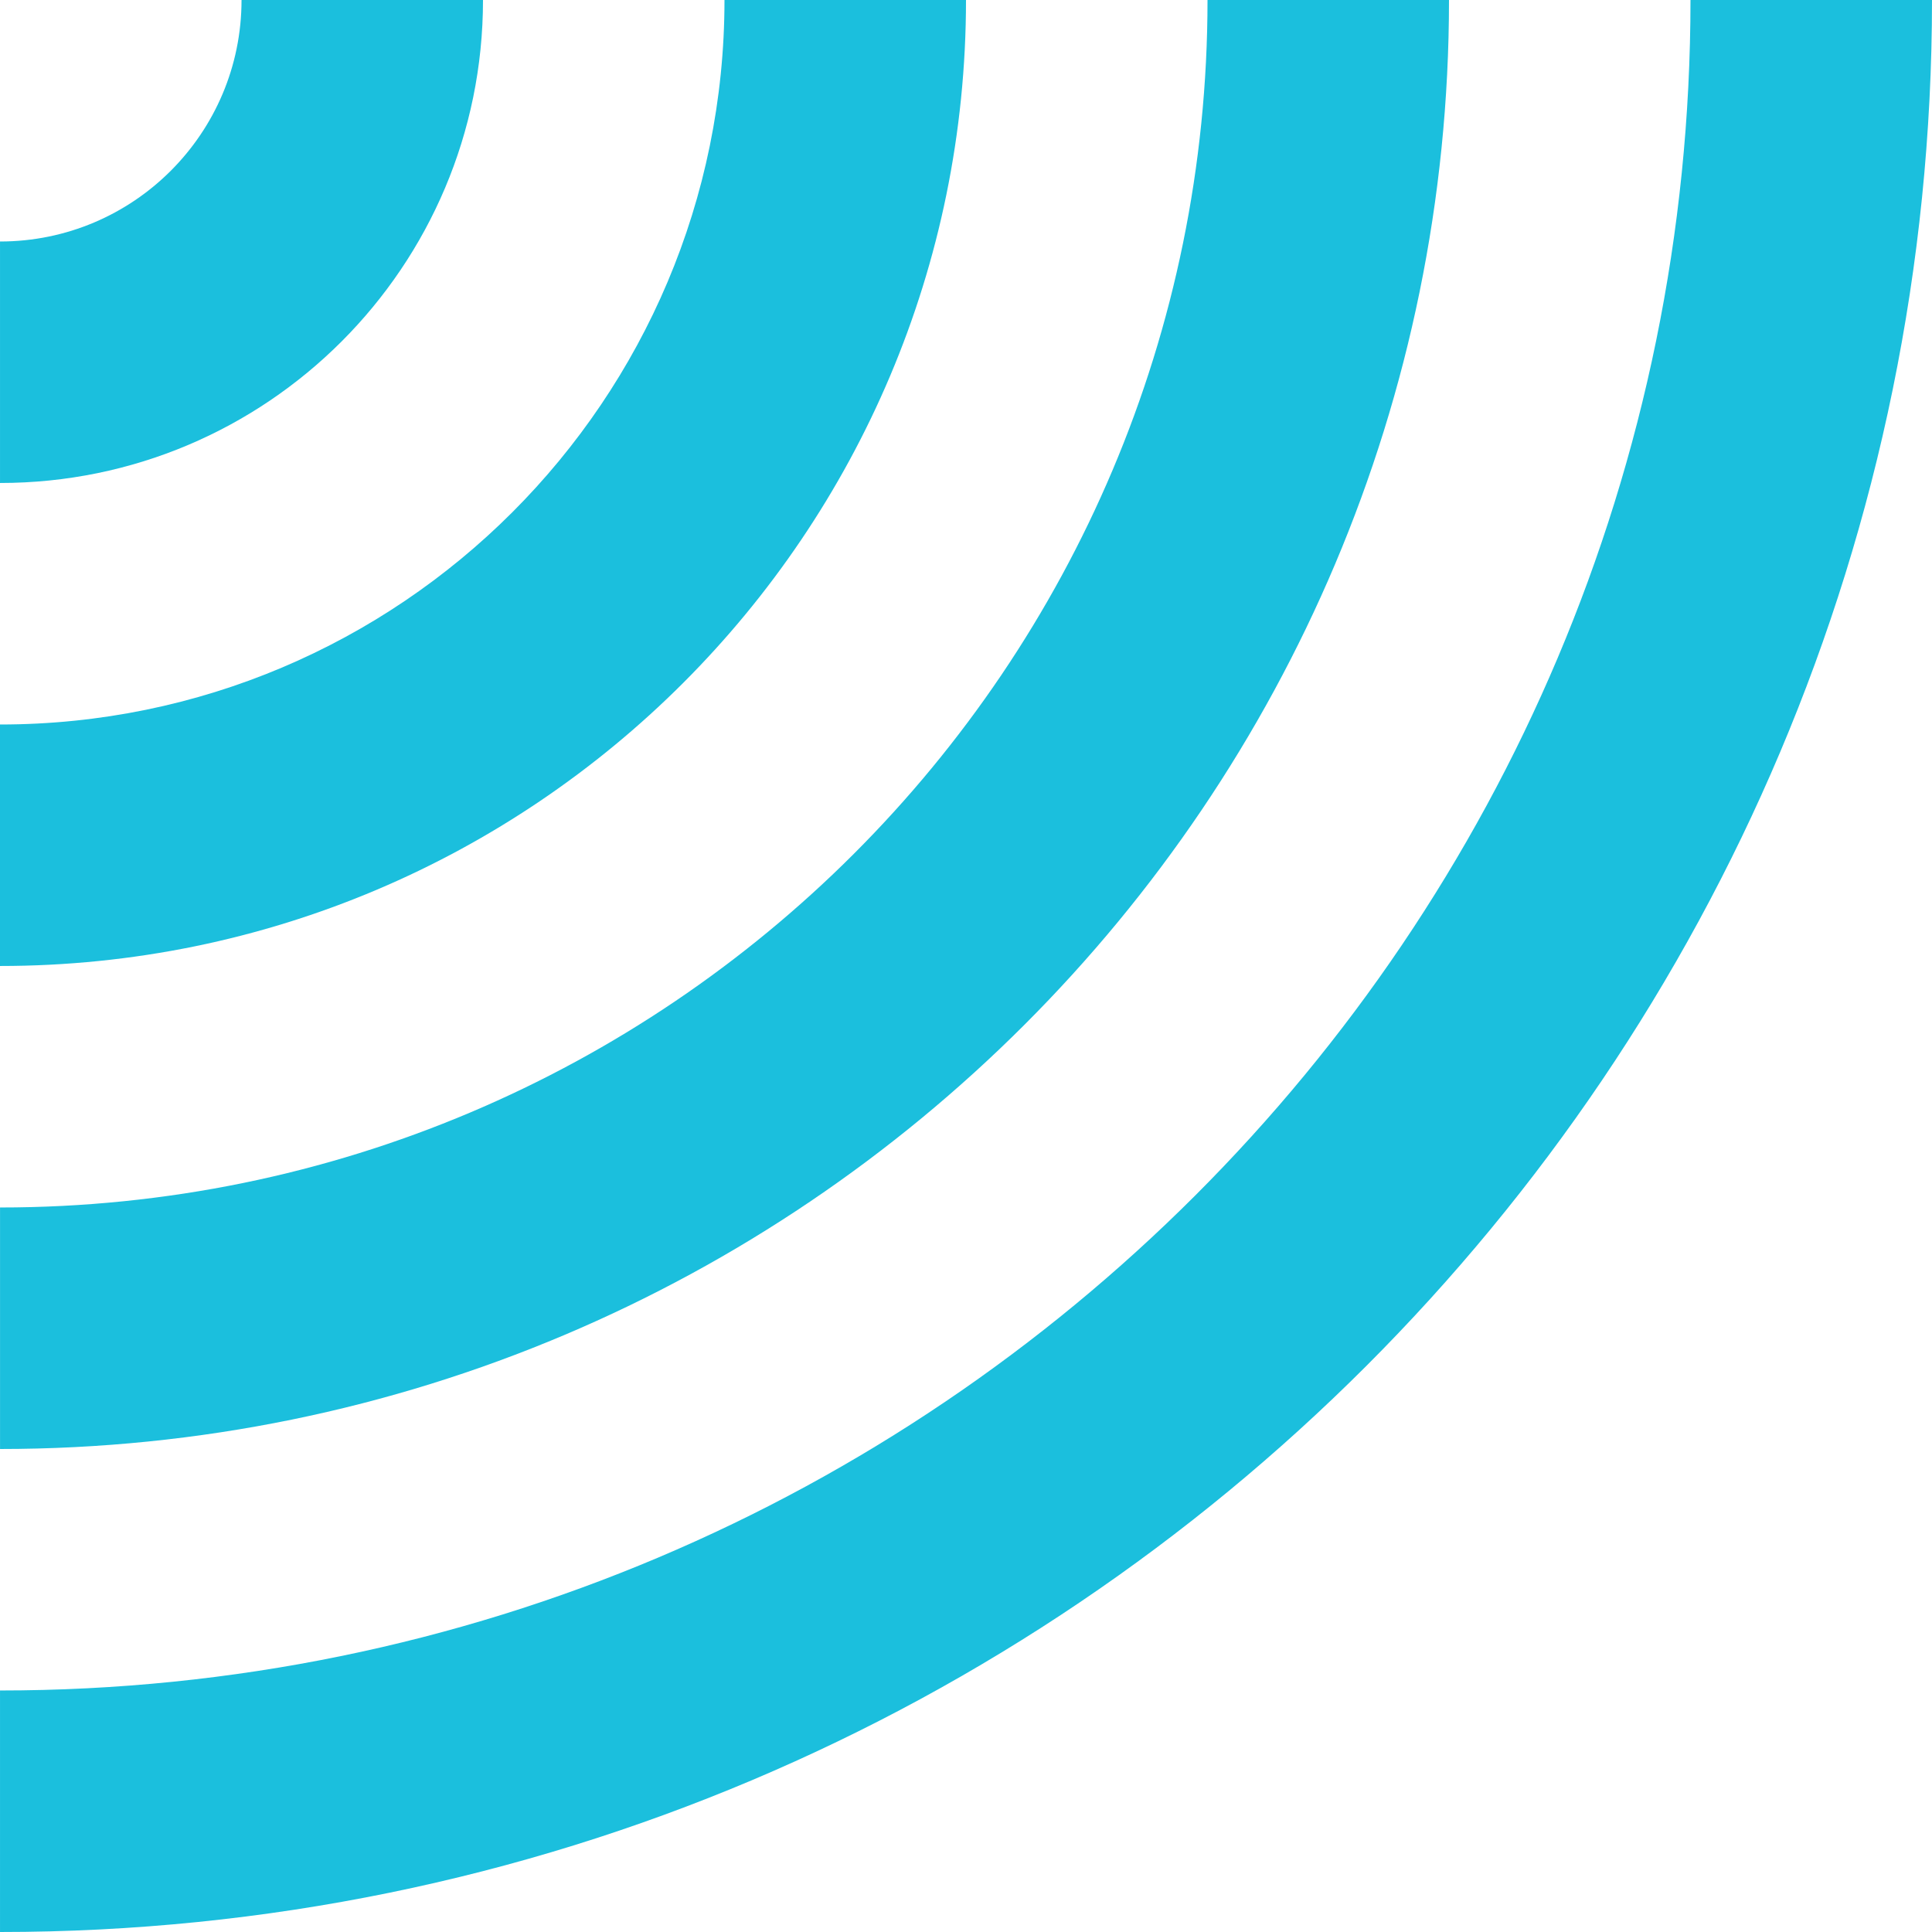
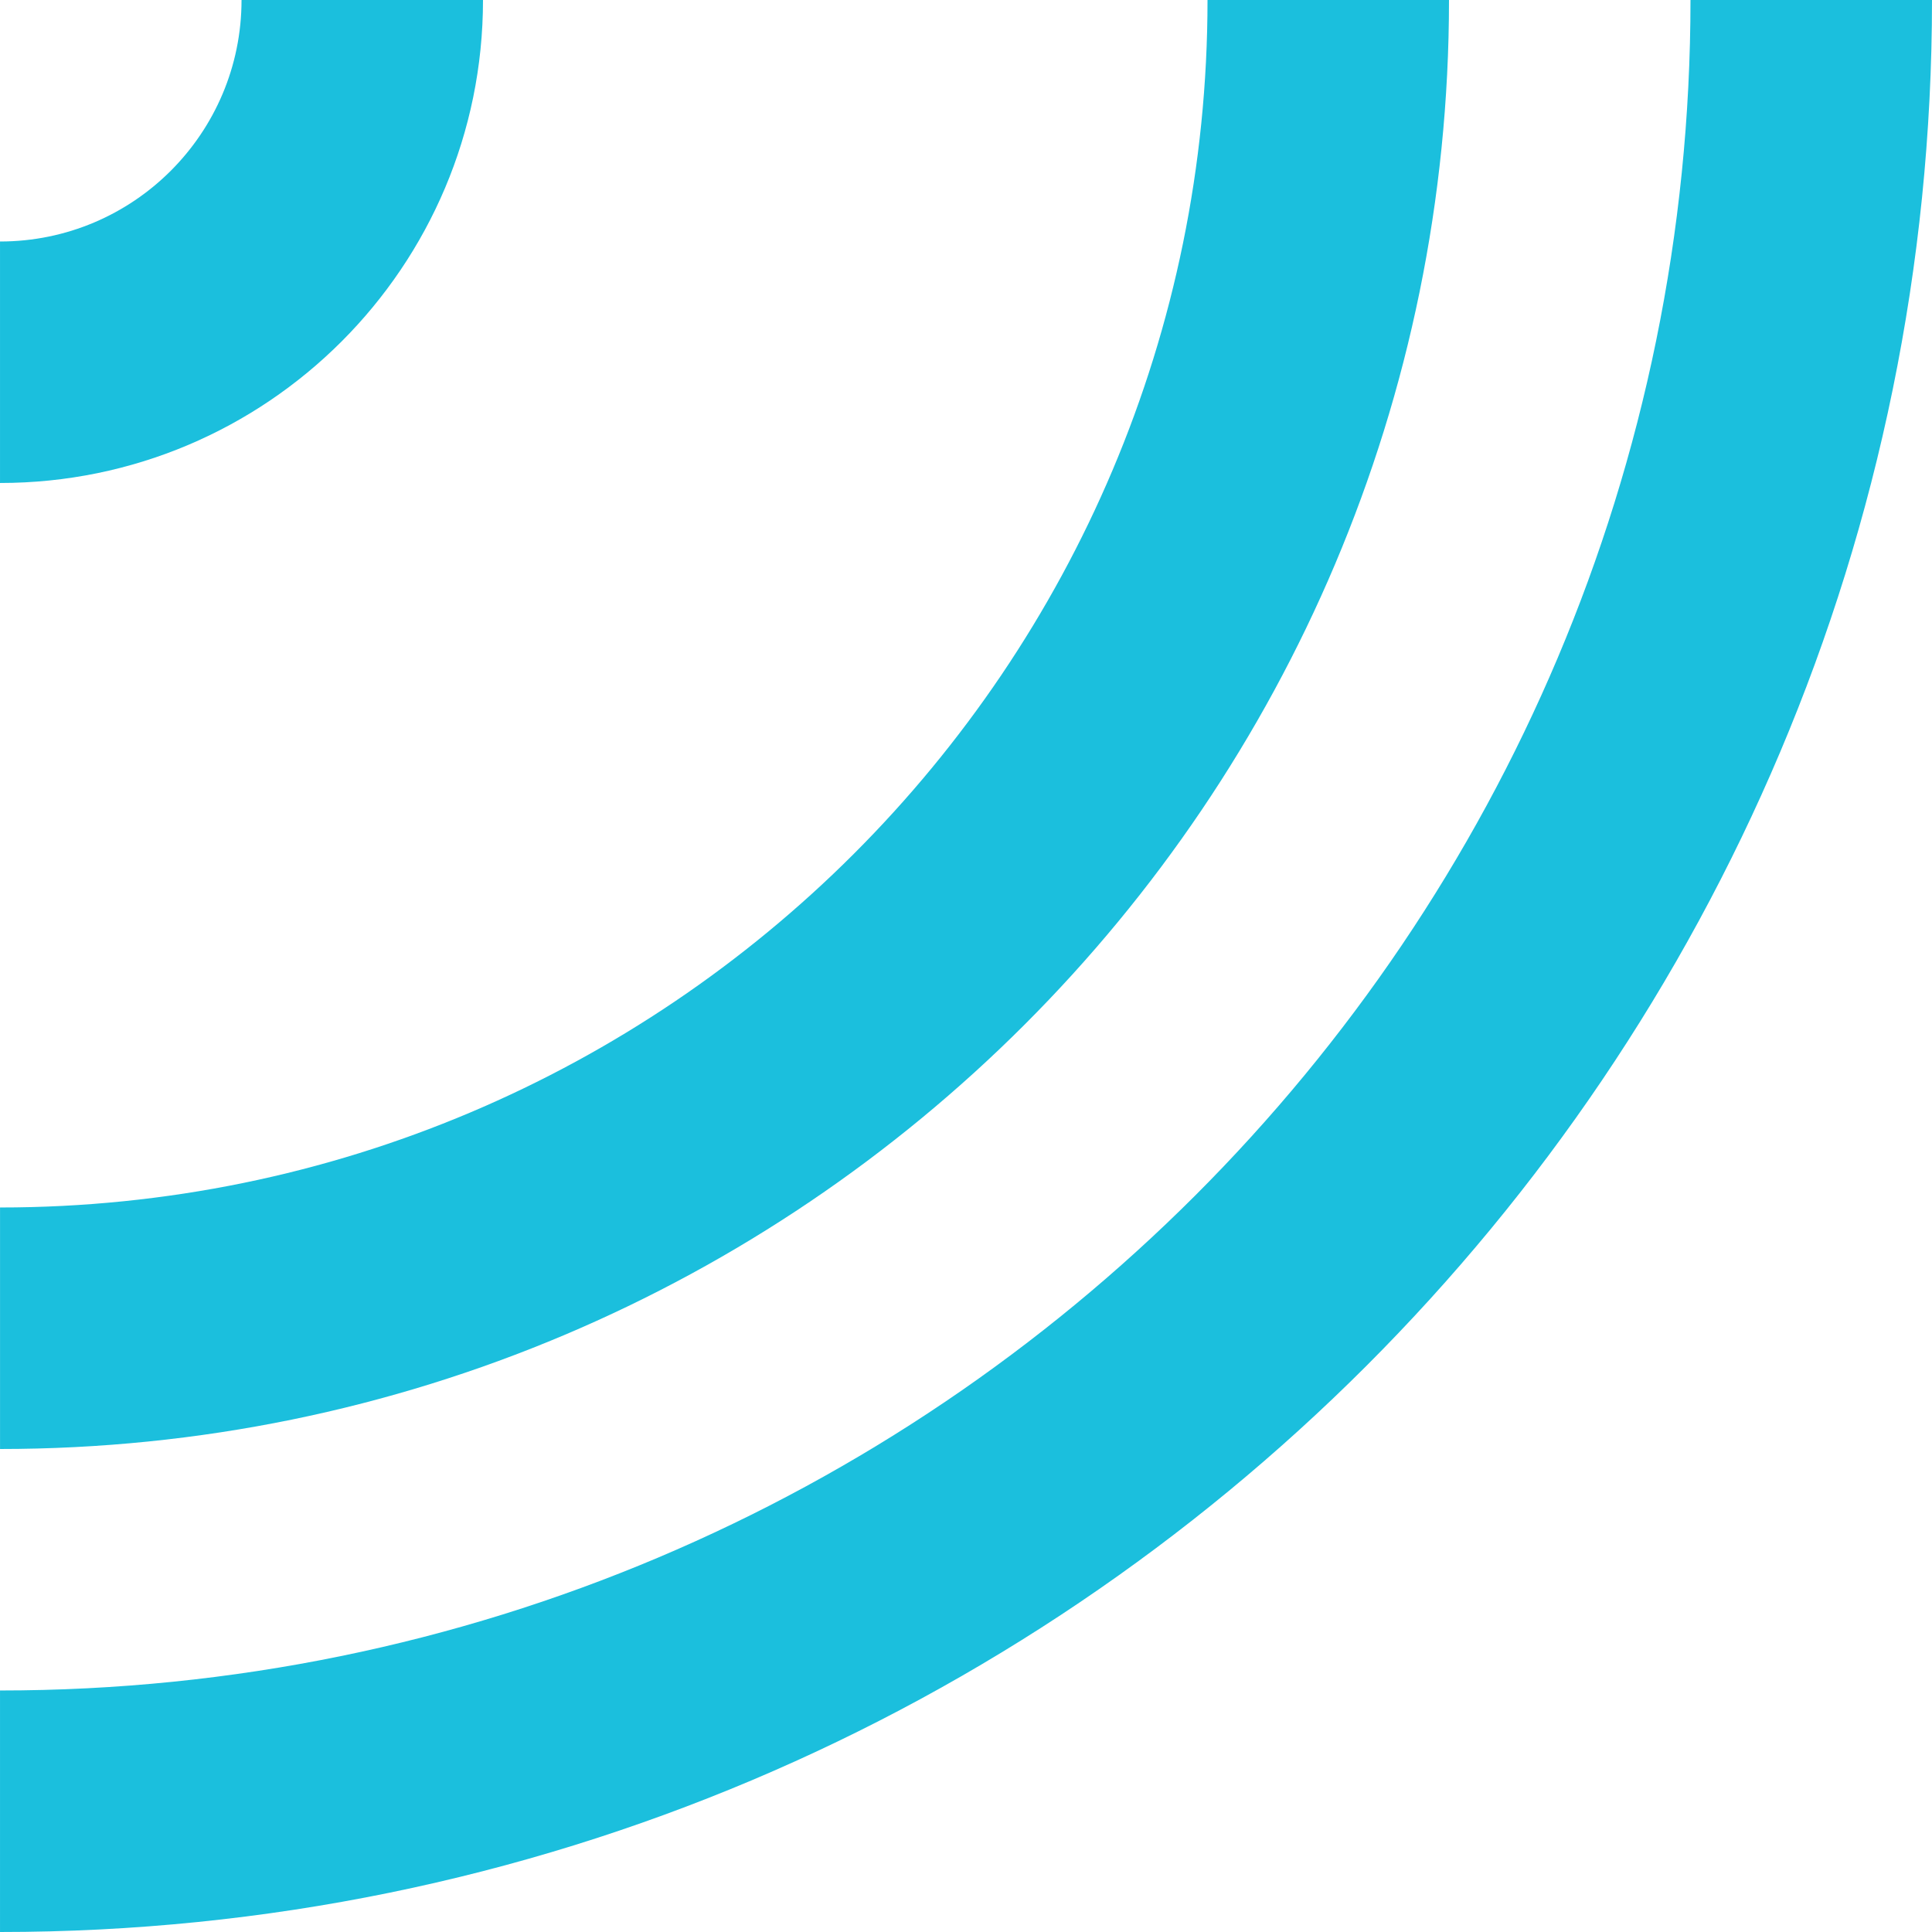
<svg xmlns="http://www.w3.org/2000/svg" width="120" height="120" viewBox="0 0 120 120" fill="none">
  <path d="M120 0C120 66.275 66.275 120 0.001 120L0.001 104.999C57.991 104.999 104.999 57.99 104.999 0L120 0Z" fill="#1BBFDD" />
  <path d="M90 -0C90 49.705 49.708 90 0.002 90L0.002 74.999C41.423 74.999 75.001 41.42 75.001 -0L90 -0Z" fill="#1BBFDD" />
-   <path d="M60 0C60 33.136 33.136 59.999 -0.001 59.999L-0.001 45C24.853 45 44.999 24.852 44.999 0L60 0Z" fill="#1BBFDD" />
  <path d="M30 -0C30 16.569 16.568 29.999 0.001 29.999L0.001 15C8.285 15 15.002 8.284 15.002 -0L30 -0Z" fill="#1BBFDD" />
</svg>